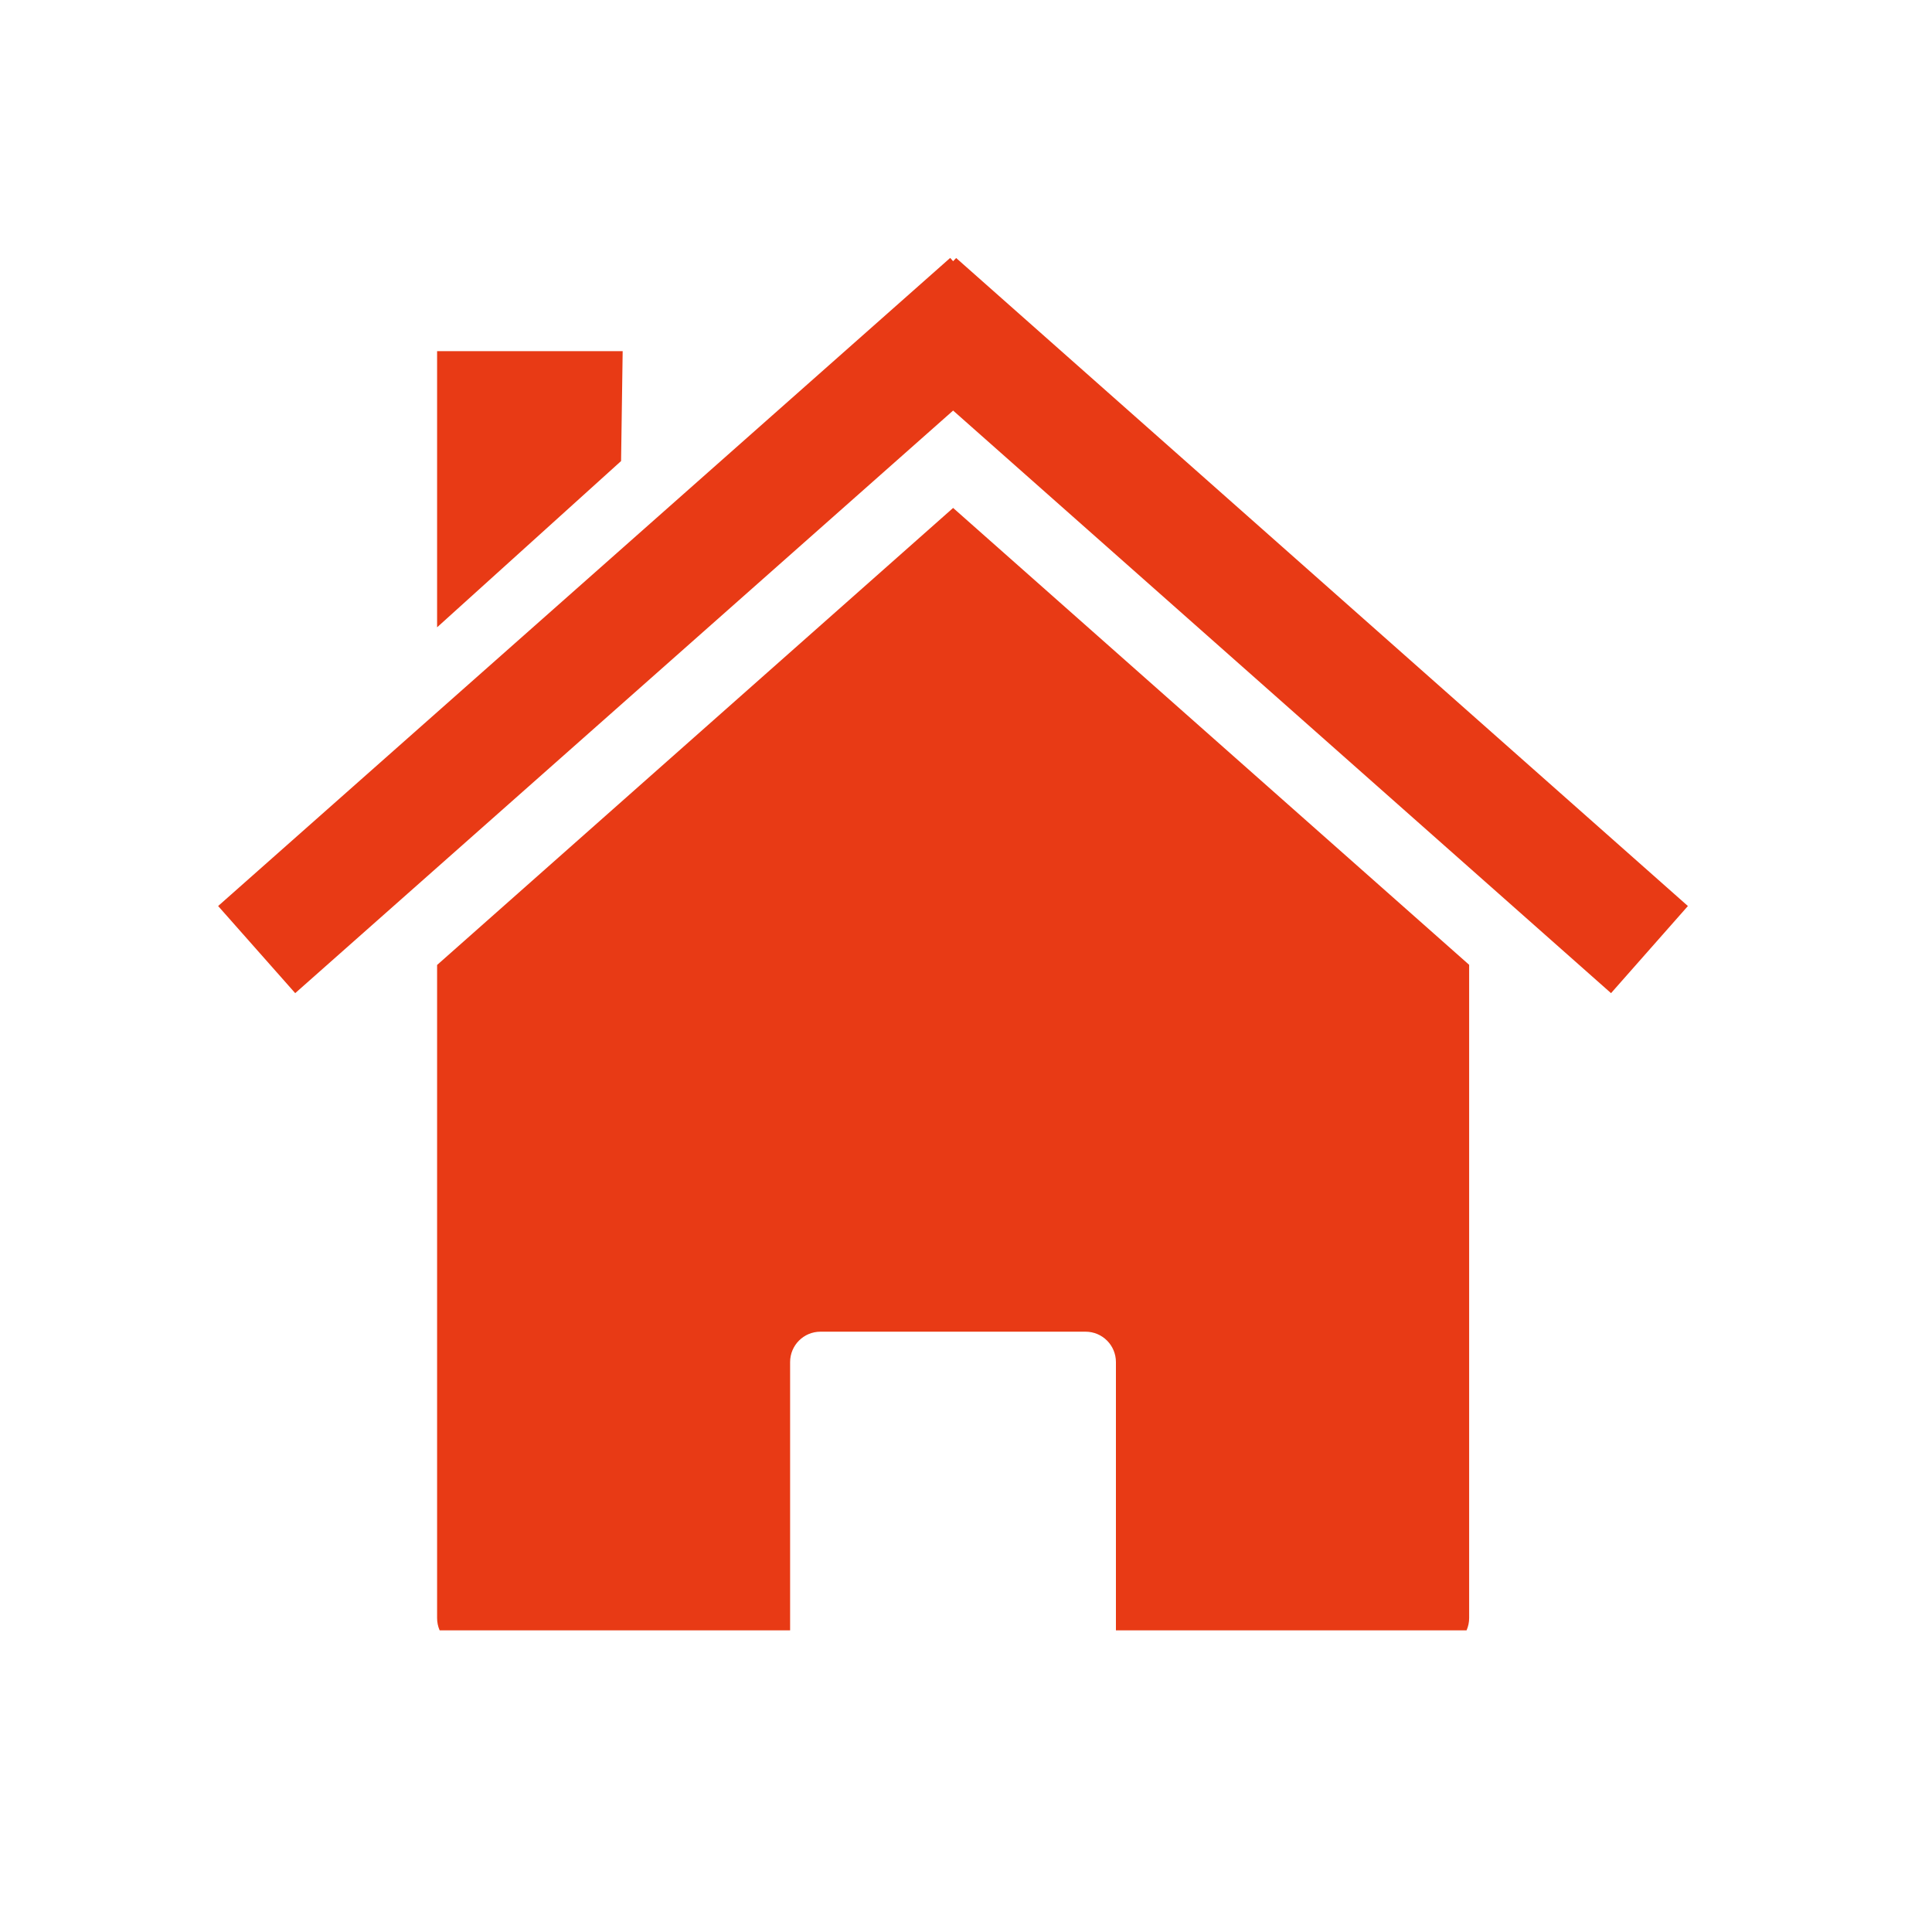
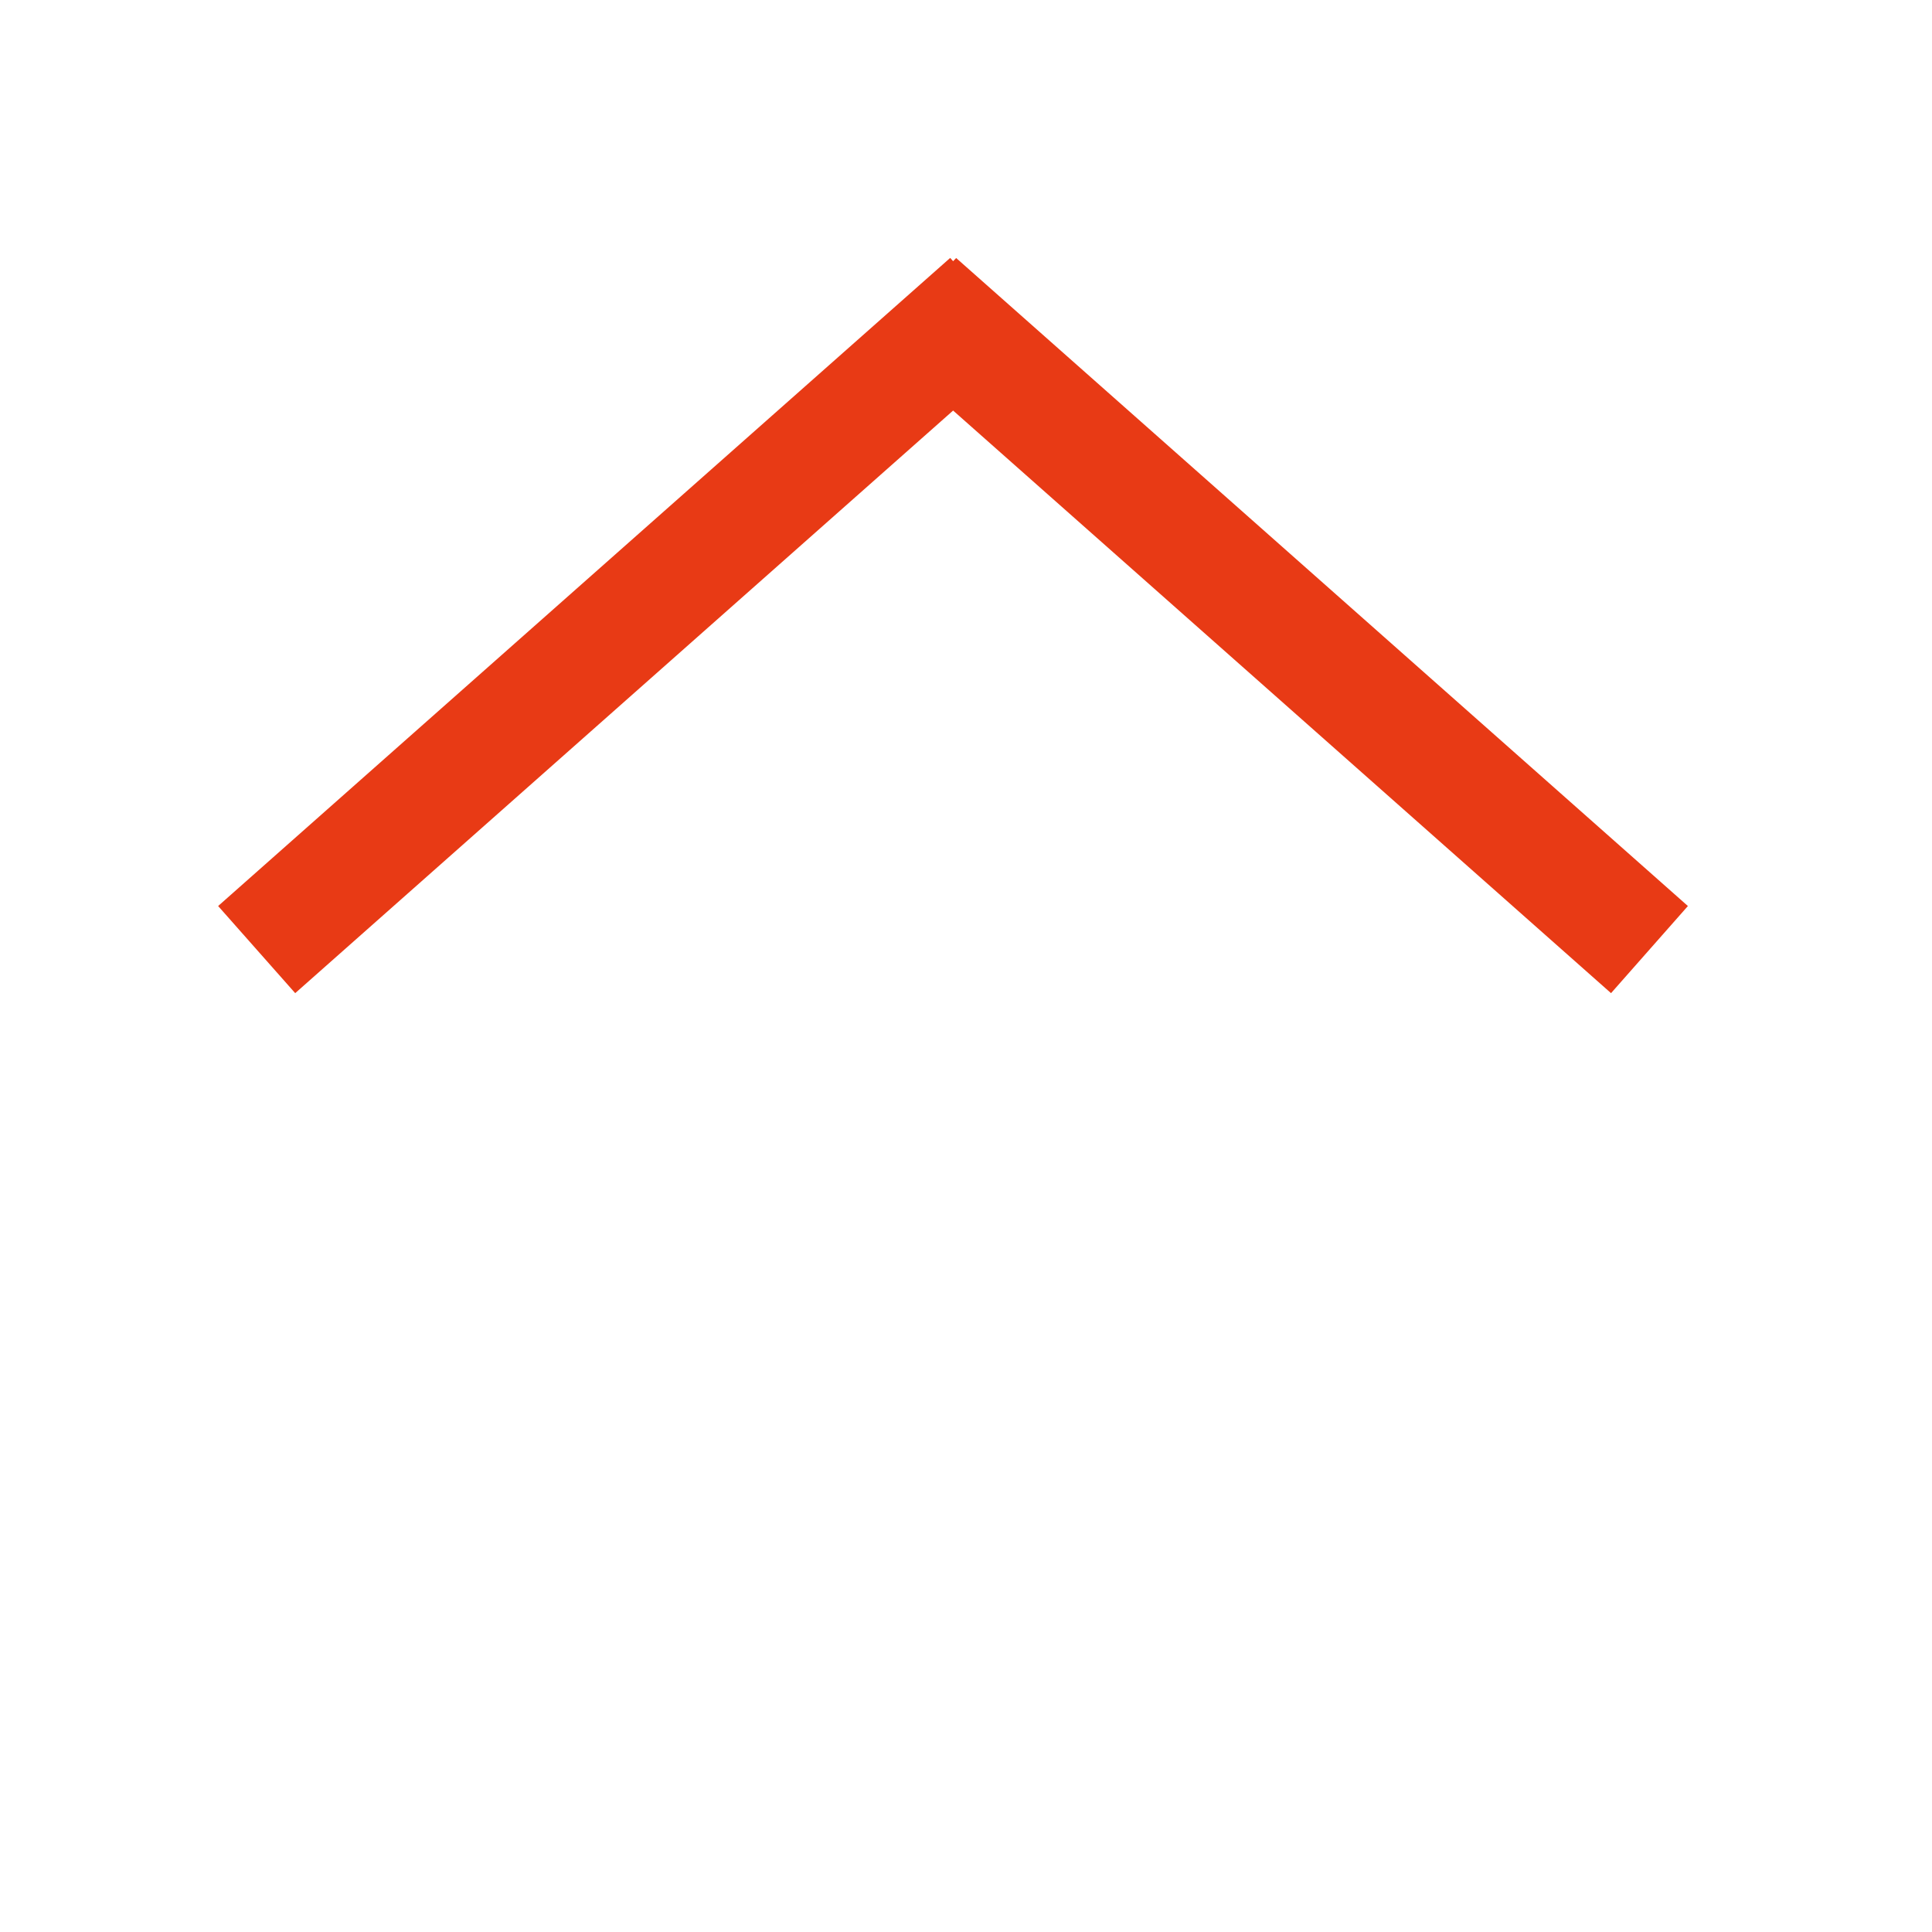
<svg xmlns="http://www.w3.org/2000/svg" width="50" viewBox="0 0 37.5 37.5" height="50" preserveAspectRatio="xMidYMid meet">
  <defs>
    <clipPath id="9d8240b220">
-       <path d="M 8 9 L 29 9 L 29 31.645 L 8 31.645 Z M 8 9 " clip-rule="nonzero" />
-     </clipPath>
+       </clipPath>
    <clipPath id="6388335a7a">
      <path d="M 4.234 5 L 33 5 L 33 20 L 4.234 20 Z M 4.234 5 " clip-rule="nonzero" />
    </clipPath>
  </defs>
  <g clip-path="url(#9d8240b220)">
    <path fill="#e83a15" d="M 28.516 18.727 Z M 28.516 18.727 L 18.5 9.859 L 8.484 18.73 L 8.484 31.406 C 8.484 31.734 8.746 31.996 9.074 31.996 L 15.336 31.996 L 15.336 26.438 C 15.336 26.113 15.598 25.848 15.926 25.848 L 21.07 25.848 C 21.398 25.848 21.66 26.113 21.66 26.438 L 21.66 31.996 L 27.926 31.996 C 28.25 31.996 28.516 31.734 28.516 31.406 Z M 8.484 18.73 Z M 8.484 18.73 " fill-opacity="1" fill-rule="nonzero" />
  </g>
  <g clip-path="url(#6388335a7a)">
    <path fill="#e83a15" d="M 18.441 5.008 L 4.234 17.586 L 5.73 19.277 L 18.5 7.969 L 31.27 19.277 L 32.762 17.586 L 18.559 5.008 L 18.5 5.07 L 18.445 5.008 Z M 18.441 5.008 " fill-opacity="1" fill-rule="nonzero" />
  </g>
-   <path fill="#e83a15" d="M 8.484 6.816 L 12.086 6.816 L 12.055 8.949 L 8.484 12.176 Z M 8.484 6.816 " fill-opacity="1" fill-rule="nonzero" />
</svg>